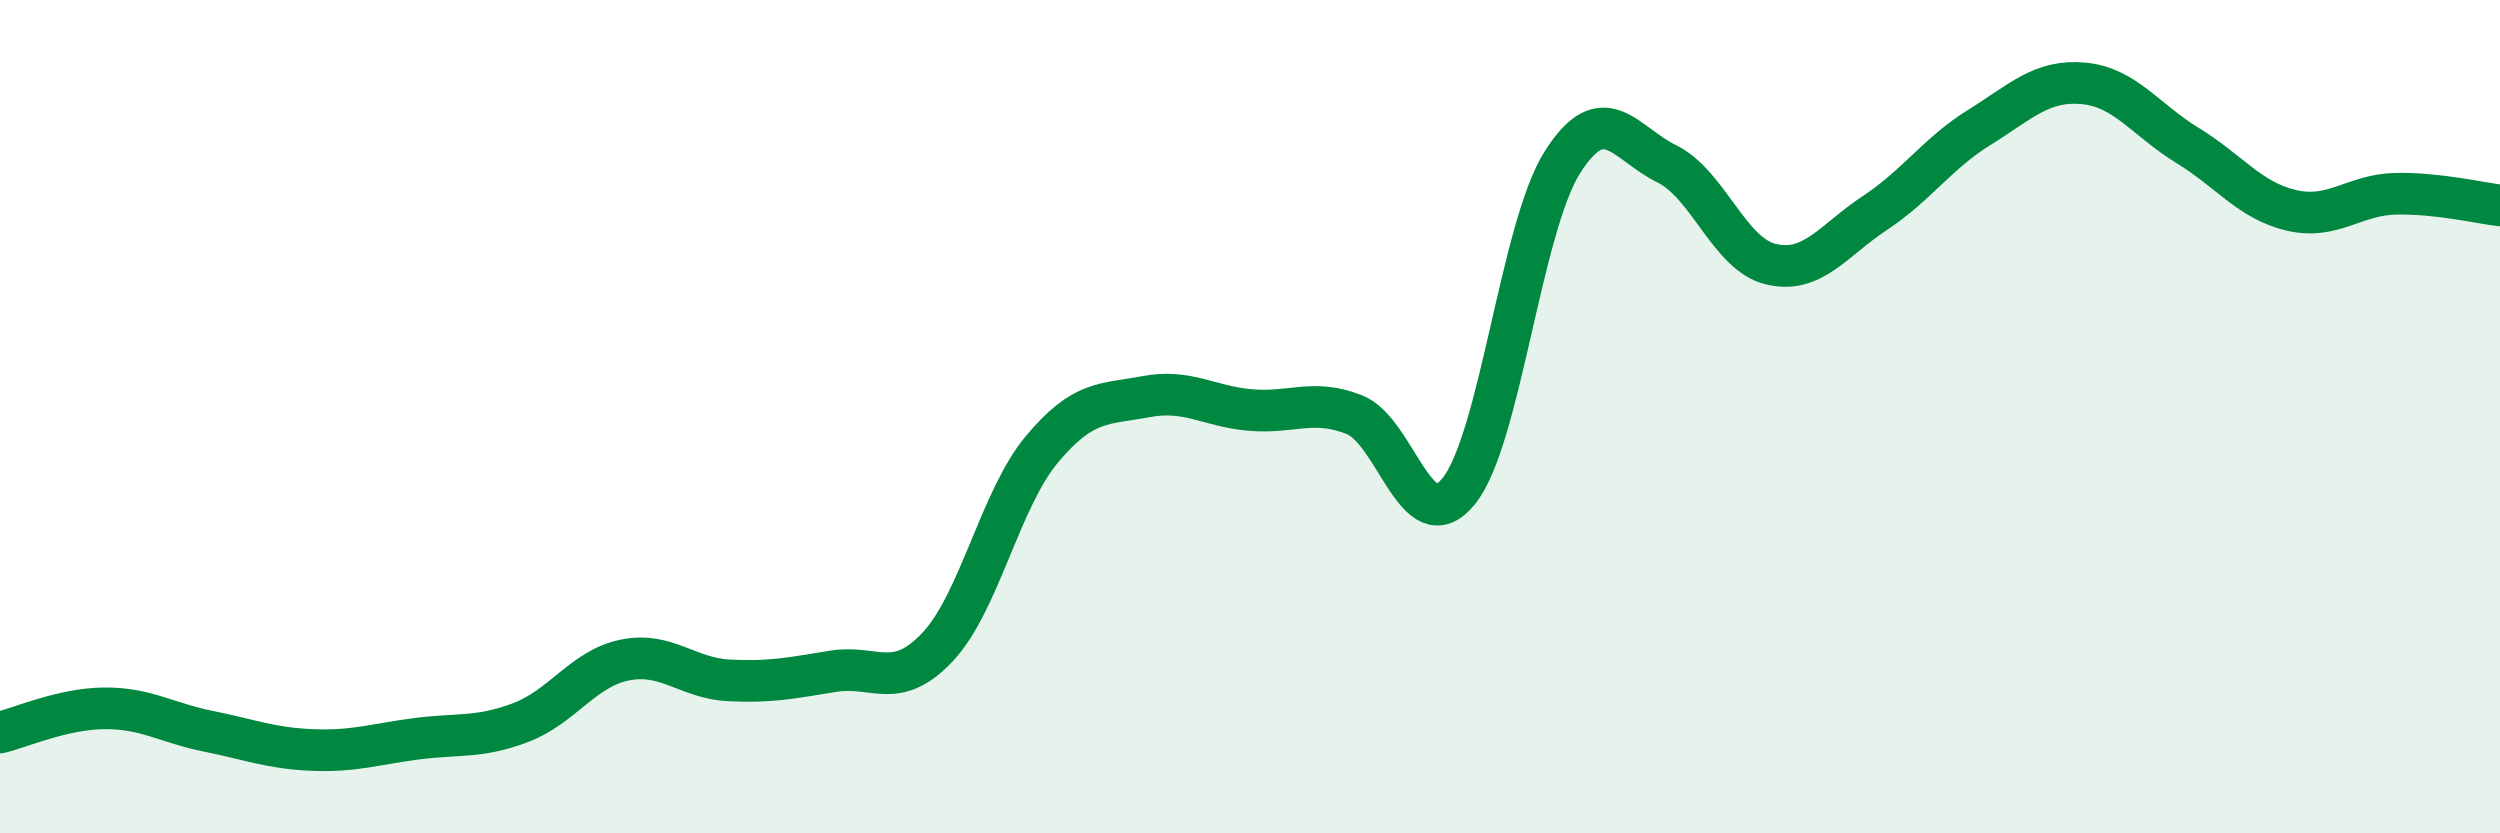
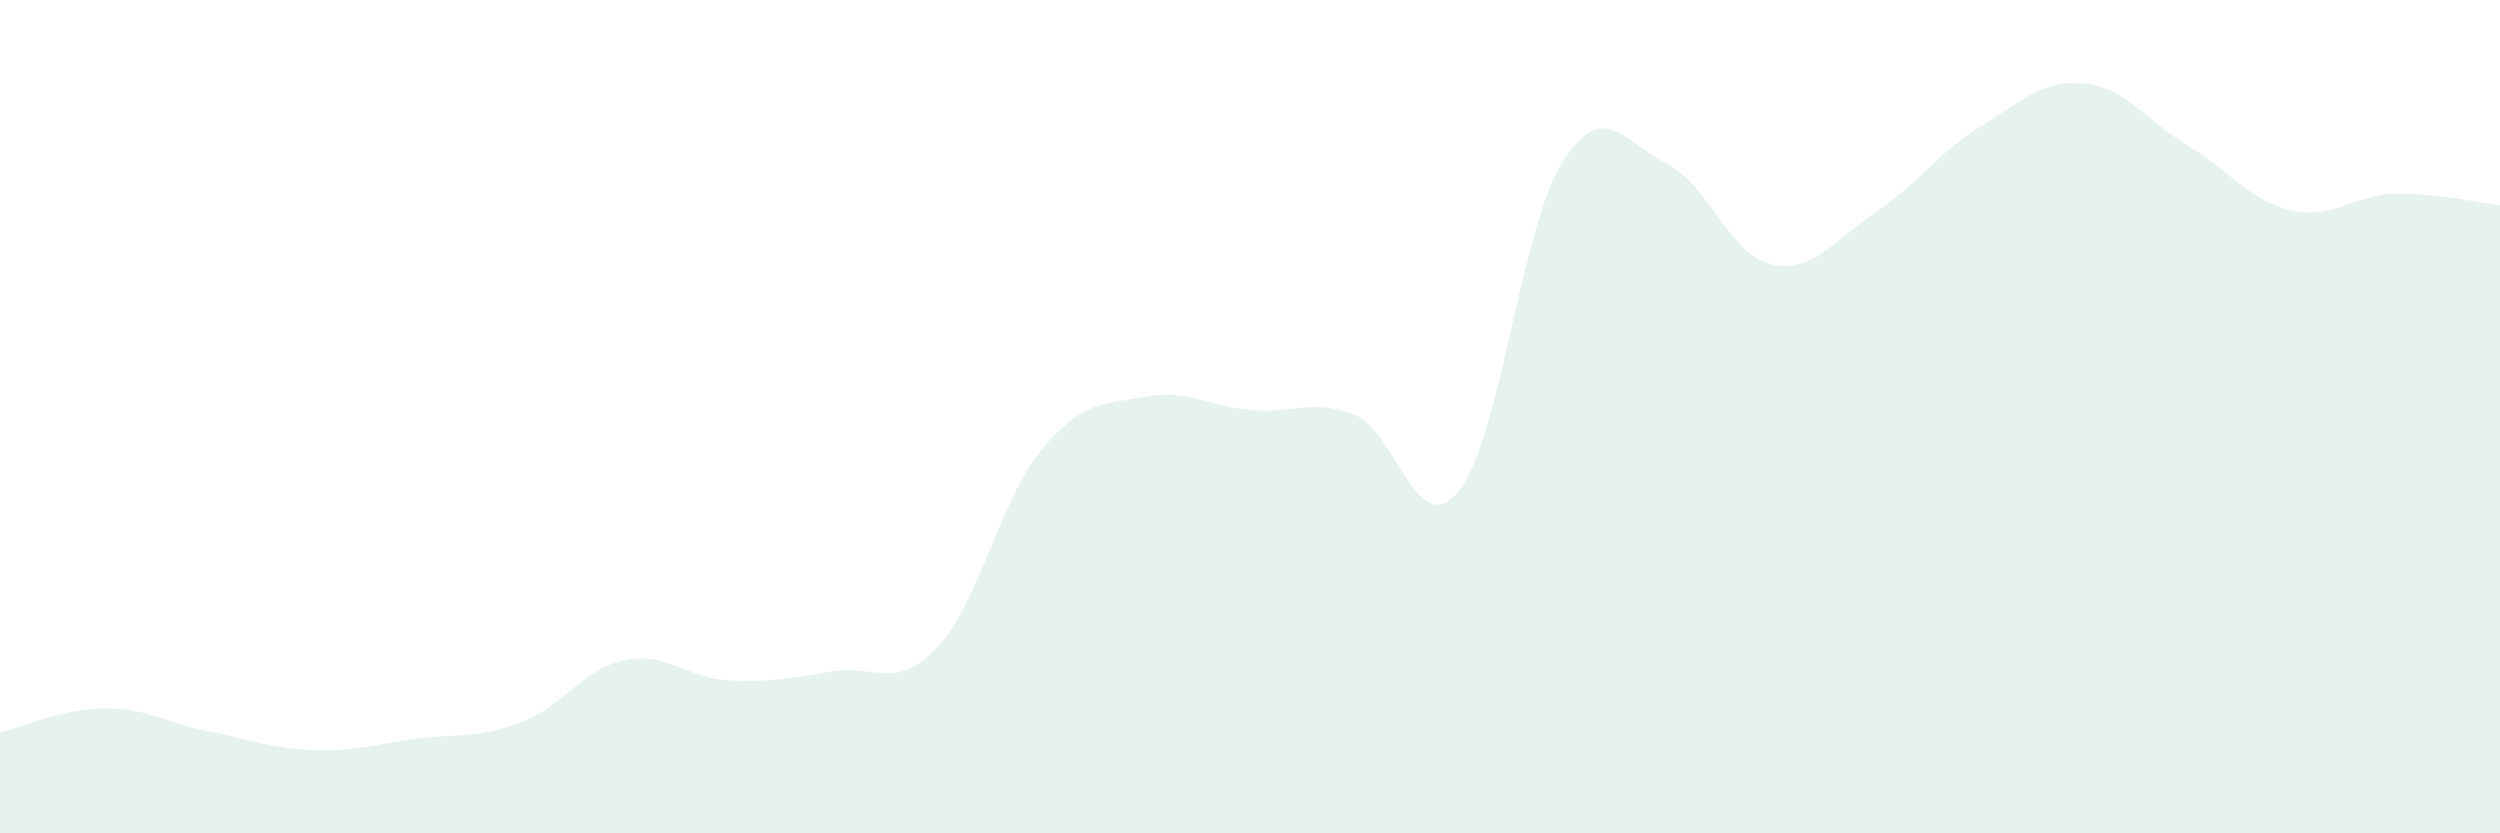
<svg xmlns="http://www.w3.org/2000/svg" width="60" height="20" viewBox="0 0 60 20">
  <path d="M 0,17.58 C 0.5,17.46 1.5,17.01 2.5,17 C 3.5,16.99 4,17.35 5,17.55 C 6,17.75 6.5,17.96 7.5,18 C 8.5,18.04 9,17.86 10,17.73 C 11,17.6 11.5,17.72 12.5,17.34 C 13.5,16.96 14,16.04 15,15.84 C 16,15.64 16.5,16.28 17.5,16.33 C 18.5,16.38 19,16.27 20,16.11 C 21,15.95 21.5,16.59 22.5,15.53 C 23.5,14.47 24,11.99 25,10.79 C 26,9.59 26.5,9.71 27.5,9.52 C 28.5,9.33 29,9.75 30,9.84 C 31,9.93 31.5,9.56 32.5,9.95 C 33.5,10.34 34,13.01 35,11.8 C 36,10.59 36.5,5.46 37.5,3.89 C 38.5,2.32 39,3.44 40,3.93 C 41,4.42 41.5,6.1 42.5,6.34 C 43.5,6.58 44,5.77 45,5.11 C 46,4.45 46.5,3.68 47.5,3.06 C 48.5,2.44 49,1.91 50,2 C 51,2.09 51.5,2.88 52.5,3.49 C 53.5,4.1 54,4.82 55,5.05 C 56,5.28 56.5,4.67 57.5,4.65 C 58.5,4.63 59.5,4.87 60,4.93L60 20L0 20Z" fill="#008740" opacity="0.1" stroke-linecap="round" stroke-linejoin="round" />
-   <path d="M 0,17.58 C 0.5,17.46 1.5,17.01 2.5,17 C 3.5,16.99 4,17.35 5,17.55 C 6,17.75 6.5,17.96 7.5,18 C 8.5,18.04 9,17.86 10,17.73 C 11,17.6 11.5,17.72 12.5,17.34 C 13.5,16.96 14,16.04 15,15.84 C 16,15.64 16.5,16.28 17.5,16.33 C 18.5,16.38 19,16.27 20,16.11 C 21,15.95 21.5,16.59 22.5,15.53 C 23.5,14.47 24,11.99 25,10.79 C 26,9.59 26.5,9.71 27.5,9.52 C 28.5,9.33 29,9.75 30,9.84 C 31,9.93 31.5,9.56 32.5,9.95 C 33.5,10.34 34,13.01 35,11.8 C 36,10.59 36.5,5.46 37.5,3.89 C 38.5,2.32 39,3.44 40,3.93 C 41,4.42 41.5,6.1 42.5,6.34 C 43.5,6.58 44,5.77 45,5.11 C 46,4.45 46.5,3.68 47.5,3.06 C 48.5,2.44 49,1.91 50,2 C 51,2.09 51.5,2.88 52.5,3.49 C 53.5,4.1 54,4.82 55,5.05 C 56,5.28 56.5,4.67 57.5,4.65 C 58.5,4.63 59.5,4.87 60,4.93" stroke="#008740" stroke-width="1" fill="none" stroke-linecap="round" stroke-linejoin="round" />
</svg>